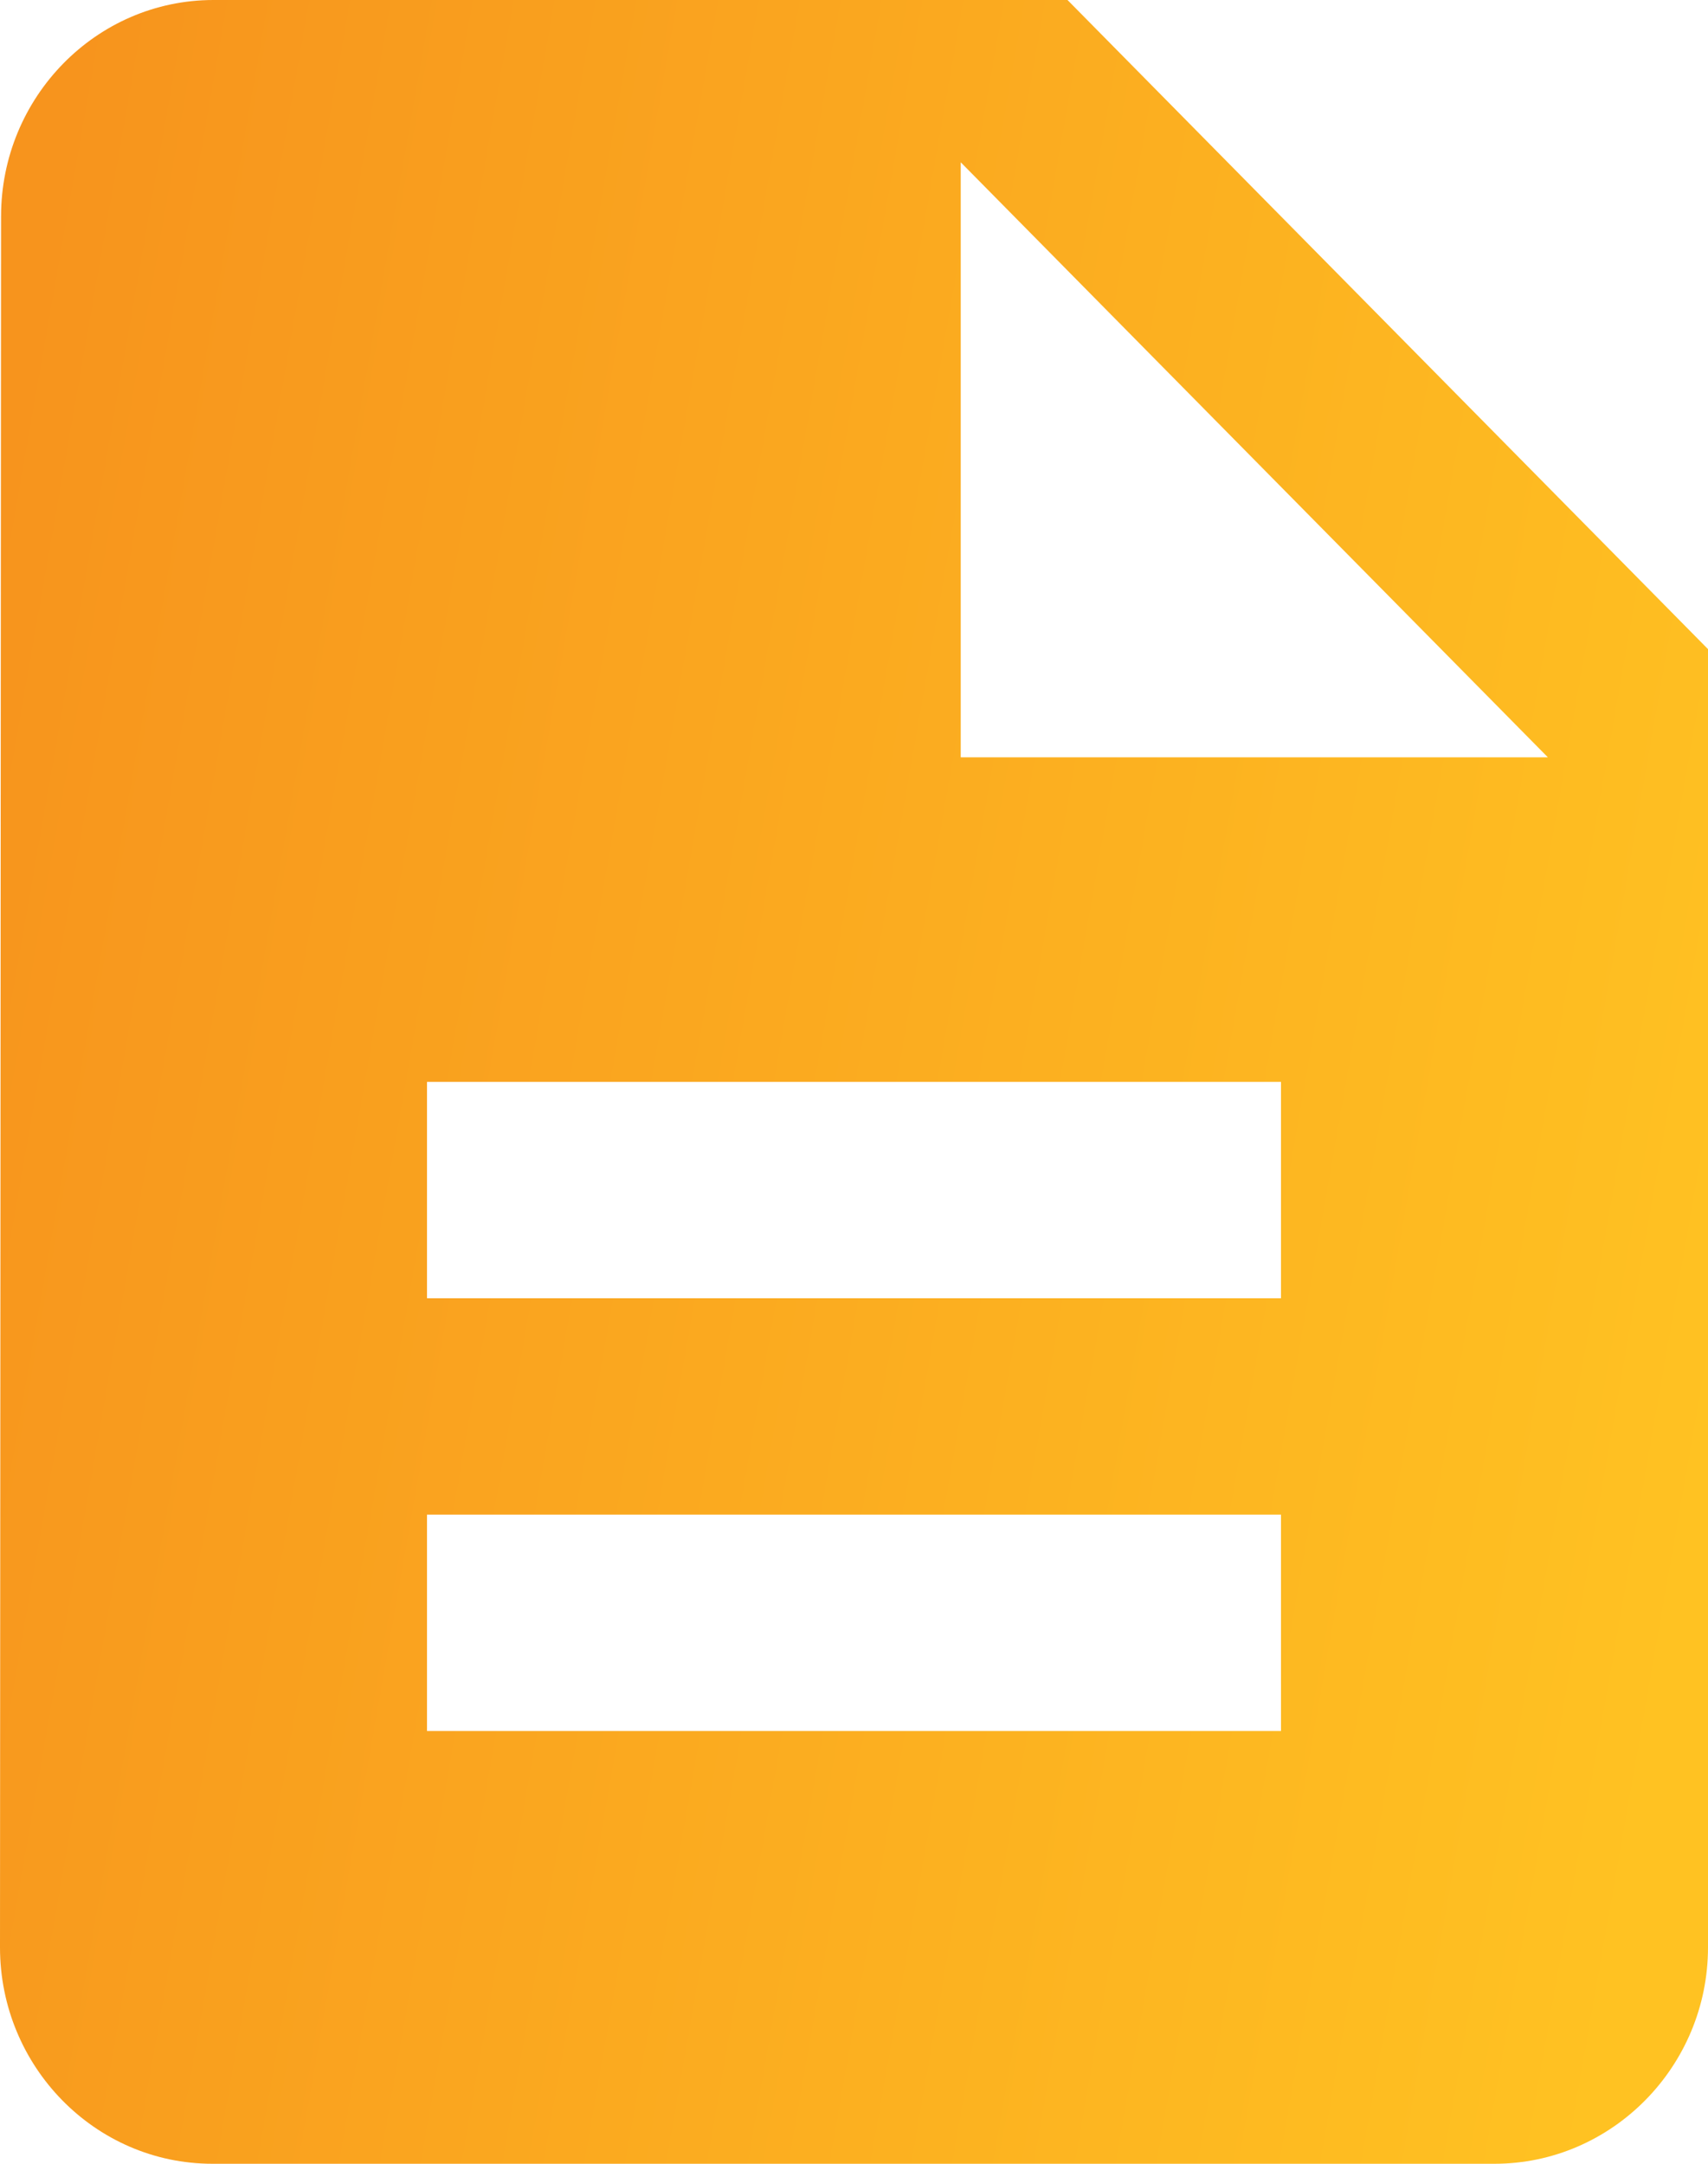
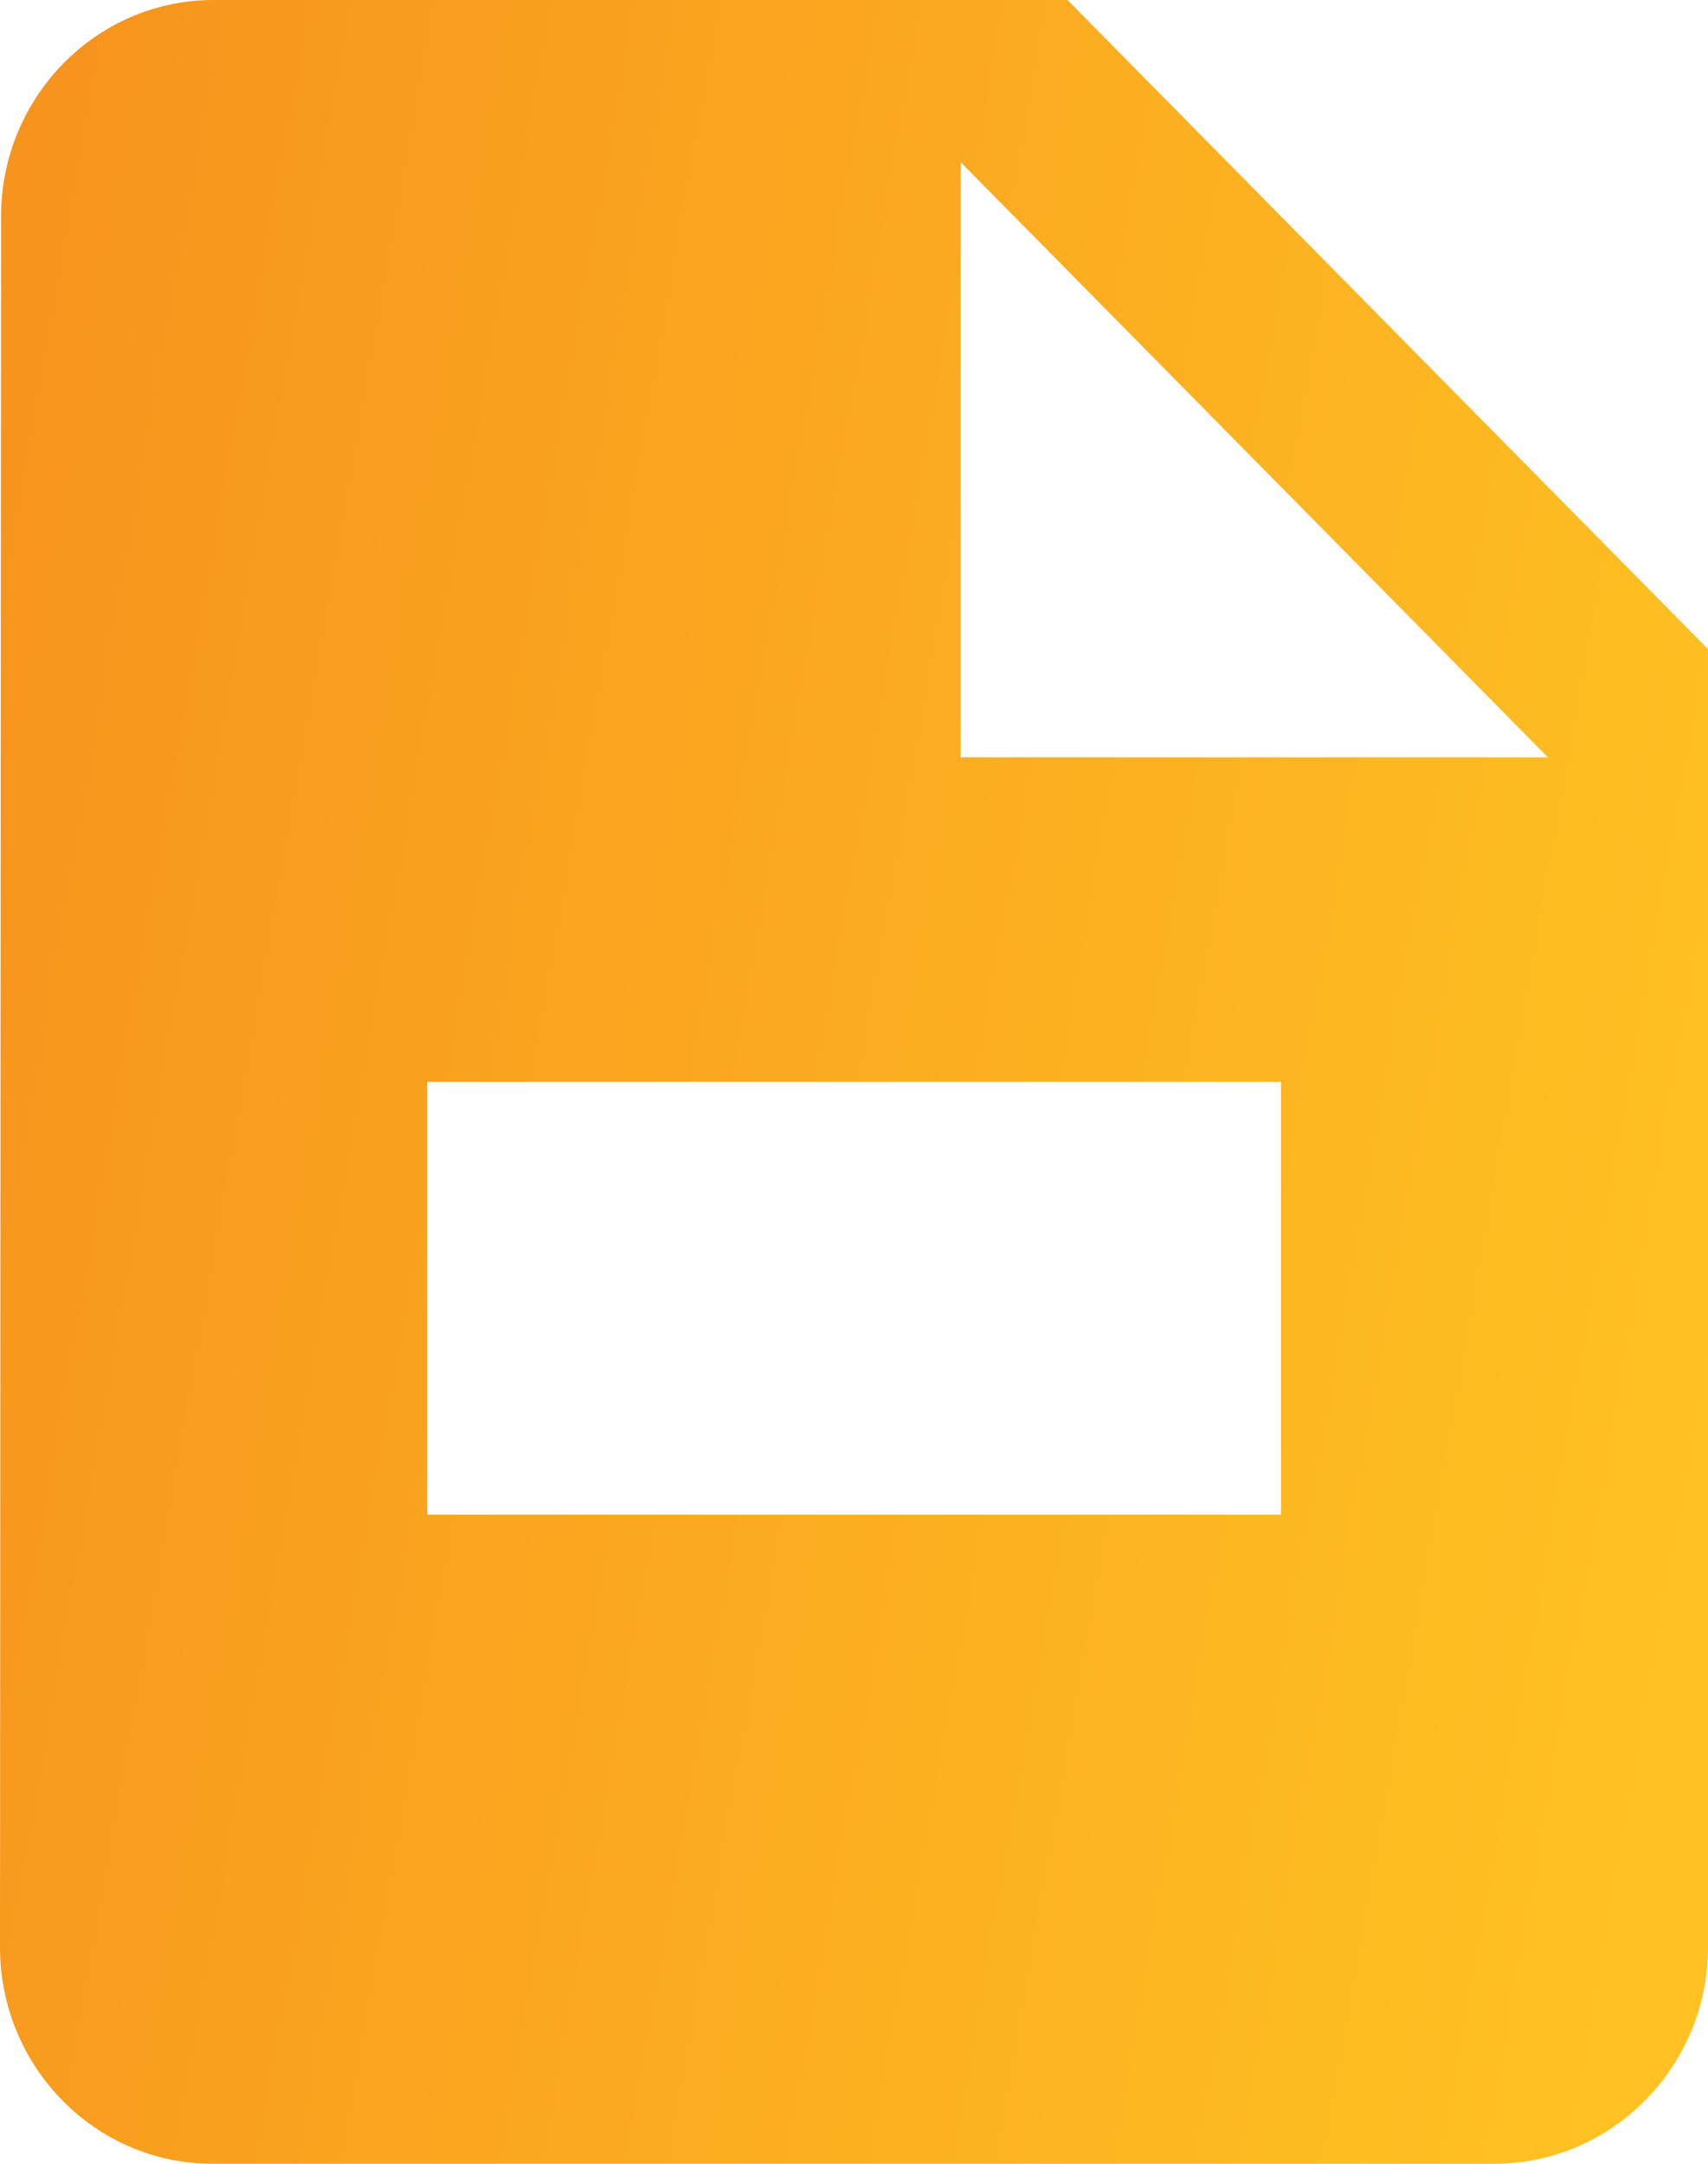
<svg xmlns="http://www.w3.org/2000/svg" width="45" height="57" viewBox="0 0 45 57" fill="none">
-   <path d="M28.125 0H5.625C2.531 0 0.028 2.565 0.028 5.7L0 51.3C0 54.435 2.503 57 5.597 57H39.375C42.469 57 45 54.435 45 51.3V17.1L28.125 0ZM33.75 45.6H11.25V39.9H33.75V45.6ZM33.75 34.2H11.25V28.5H33.75V34.2ZM25.312 19.95V4.275L40.781 19.95H25.312Z" fill="url(#paint0_linear_545_1924)" />
+   <path d="M28.125 0H5.625C2.531 0 0.028 2.565 0.028 5.7L0 51.3C0 54.435 2.503 57 5.597 57H39.375C42.469 57 45 54.435 45 51.3V17.1L28.125 0ZM33.75 45.6H11.25V39.9H33.75V45.6ZH11.25V28.5H33.75V34.2ZM25.312 19.95V4.275L40.781 19.95H25.312Z" fill="url(#paint0_linear_545_1924)" />
  <defs>
    <linearGradient id="paint0_linear_545_1924" x1="45" y1="38.646" x2="-3.079" y2="30.216" gradientUnits="userSpaceOnUse">
      <stop stop-color="#FFC222" />
      <stop offset="1" stop-color="#F7941D" />
    </linearGradient>
  </defs>
</svg>